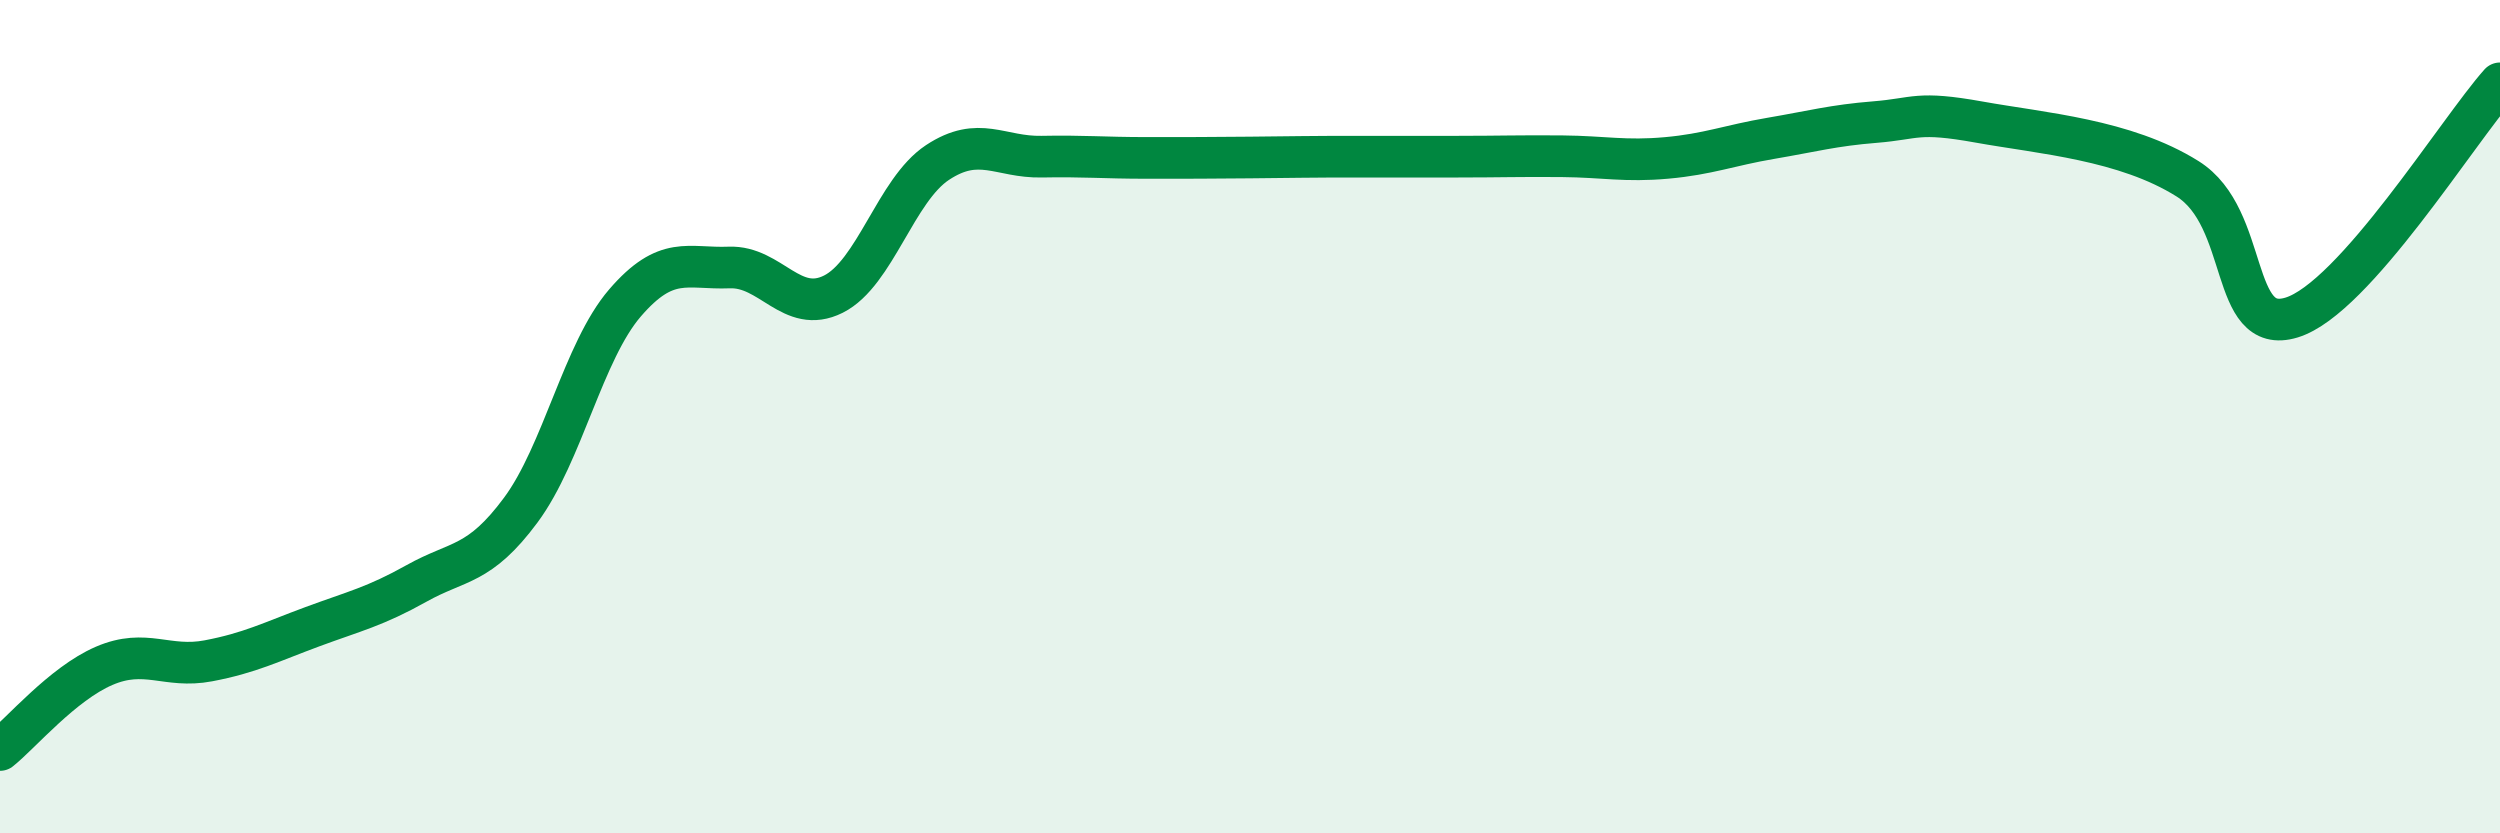
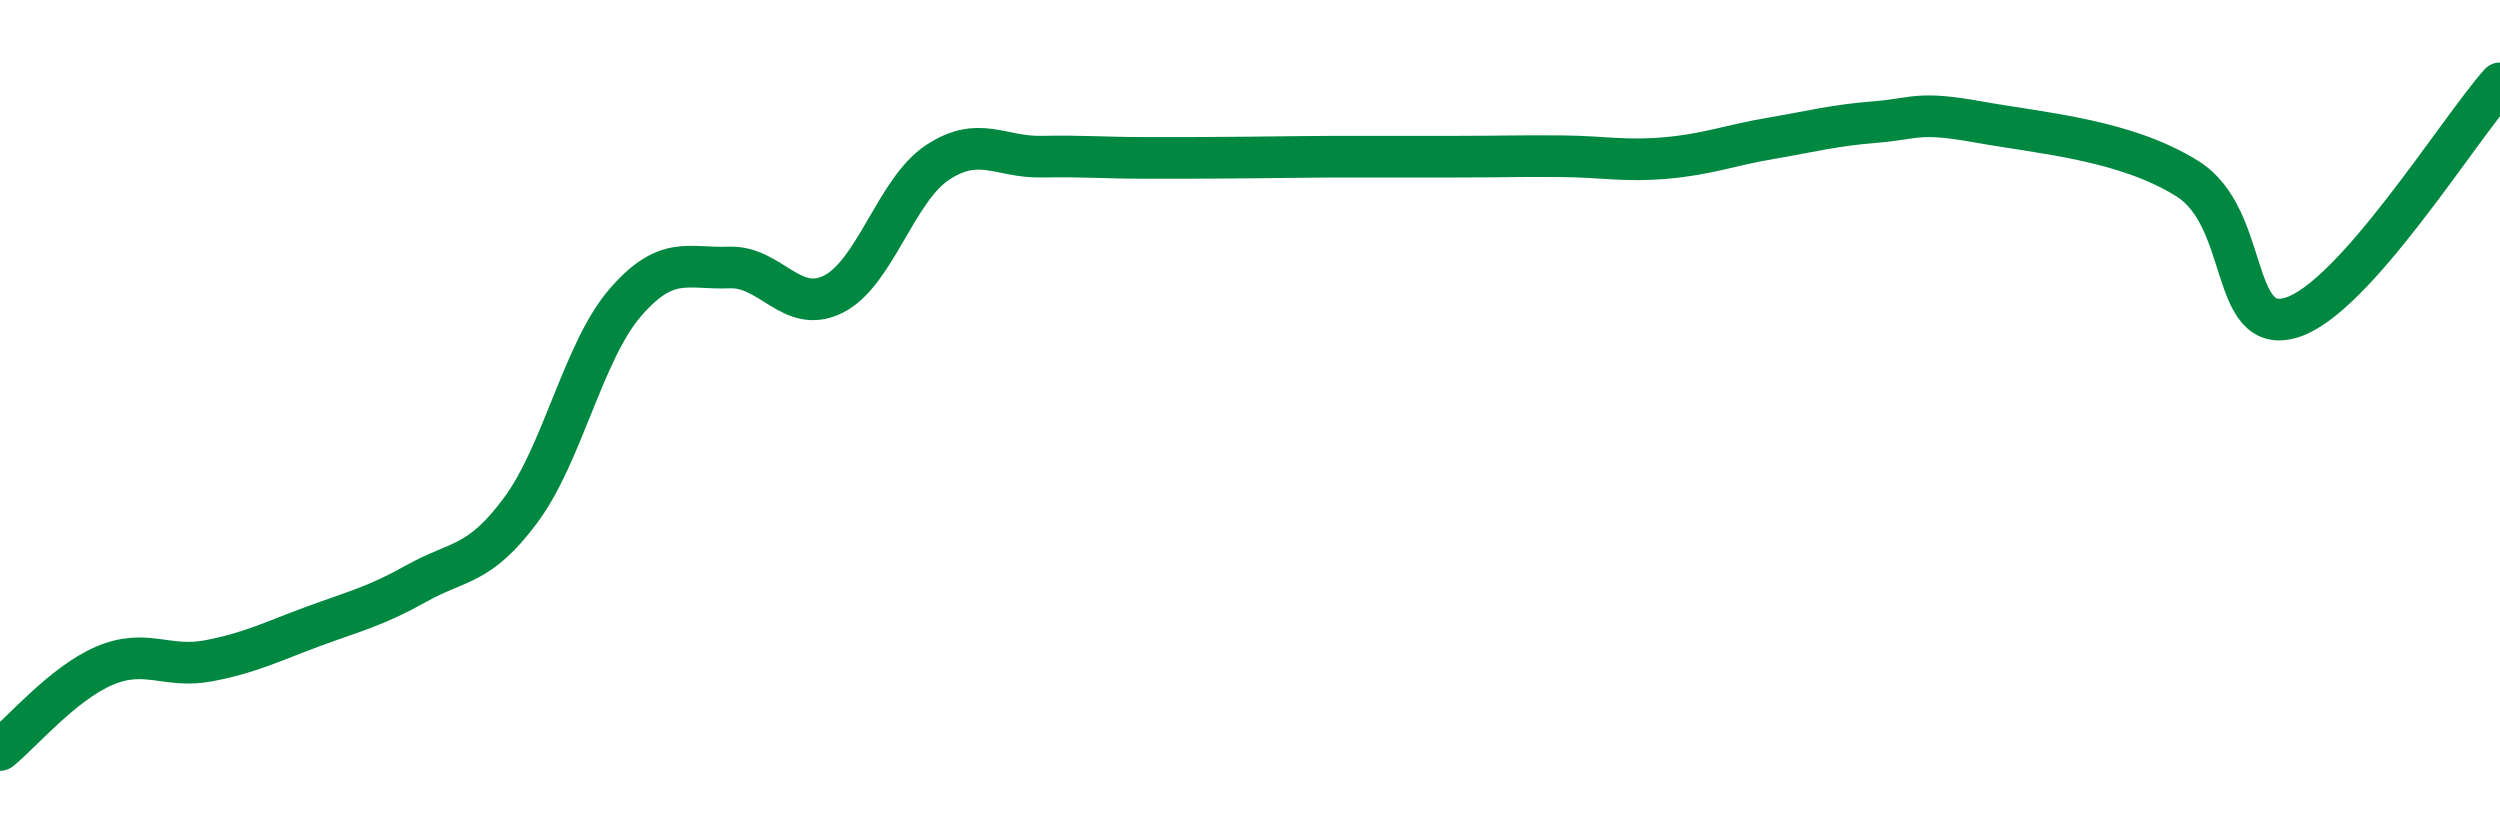
<svg xmlns="http://www.w3.org/2000/svg" width="60" height="20" viewBox="0 0 60 20">
-   <path d="M 0,18 C 0.5,17.6 1.5,16.41 2.5,15.98 C 3.5,15.55 4,16.05 5,15.86 C 6,15.67 6.5,15.41 7.5,15.04 C 8.5,14.67 9,14.56 10,14 C 11,13.44 11.5,13.59 12.5,12.24 C 13.5,10.89 14,8.43 15,7.27 C 16,6.11 16.5,6.46 17.5,6.42 C 18.5,6.38 19,7.56 20,7.06 C 21,6.56 21.5,4.56 22.5,3.9 C 23.5,3.24 24,3.78 25,3.76 C 26,3.74 26.5,3.79 27.5,3.79 C 28.5,3.79 29,3.79 30,3.78 C 31,3.77 31.5,3.76 32.5,3.76 C 33.5,3.76 34,3.76 35,3.76 C 36,3.76 36.5,3.74 37.5,3.75 C 38.5,3.76 39,3.88 40,3.79 C 41,3.7 41.5,3.49 42.5,3.32 C 43.5,3.15 44,3.01 45,2.93 C 46,2.85 46,2.66 47.5,2.93 C 49,3.2 51,3.35 52.5,4.29 C 54,5.23 53.5,8.08 55,7.62 C 56.5,7.16 59,3.12 60,2L60 20L0 20Z" fill="#008740" opacity="0.1" stroke-linecap="round" stroke-linejoin="round" />
  <path d="M 0,18 C 0.5,17.6 1.5,16.41 2.5,15.98 C 3.5,15.55 4,16.05 5,15.86 C 6,15.67 6.5,15.41 7.5,15.04 C 8.5,14.67 9,14.56 10,14 C 11,13.44 11.5,13.59 12.5,12.24 C 13.5,10.89 14,8.43 15,7.27 C 16,6.11 16.5,6.46 17.5,6.42 C 18.5,6.38 19,7.56 20,7.06 C 21,6.56 21.5,4.56 22.5,3.9 C 23.5,3.24 24,3.78 25,3.76 C 26,3.74 26.5,3.79 27.5,3.79 C 28.5,3.79 29,3.79 30,3.78 C 31,3.77 31.5,3.76 32.5,3.76 C 33.5,3.76 34,3.76 35,3.76 C 36,3.76 36.5,3.74 37.5,3.75 C 38.5,3.76 39,3.88 40,3.79 C 41,3.7 41.5,3.49 42.5,3.32 C 43.5,3.15 44,3.01 45,2.93 C 46,2.85 46,2.66 47.5,2.93 C 49,3.2 51,3.35 52.5,4.29 C 54,5.23 53.5,8.08 55,7.62 C 56.5,7.16 59,3.12 60,2" stroke="#008740" stroke-width="1" fill="none" stroke-linecap="round" stroke-linejoin="round" />
</svg>